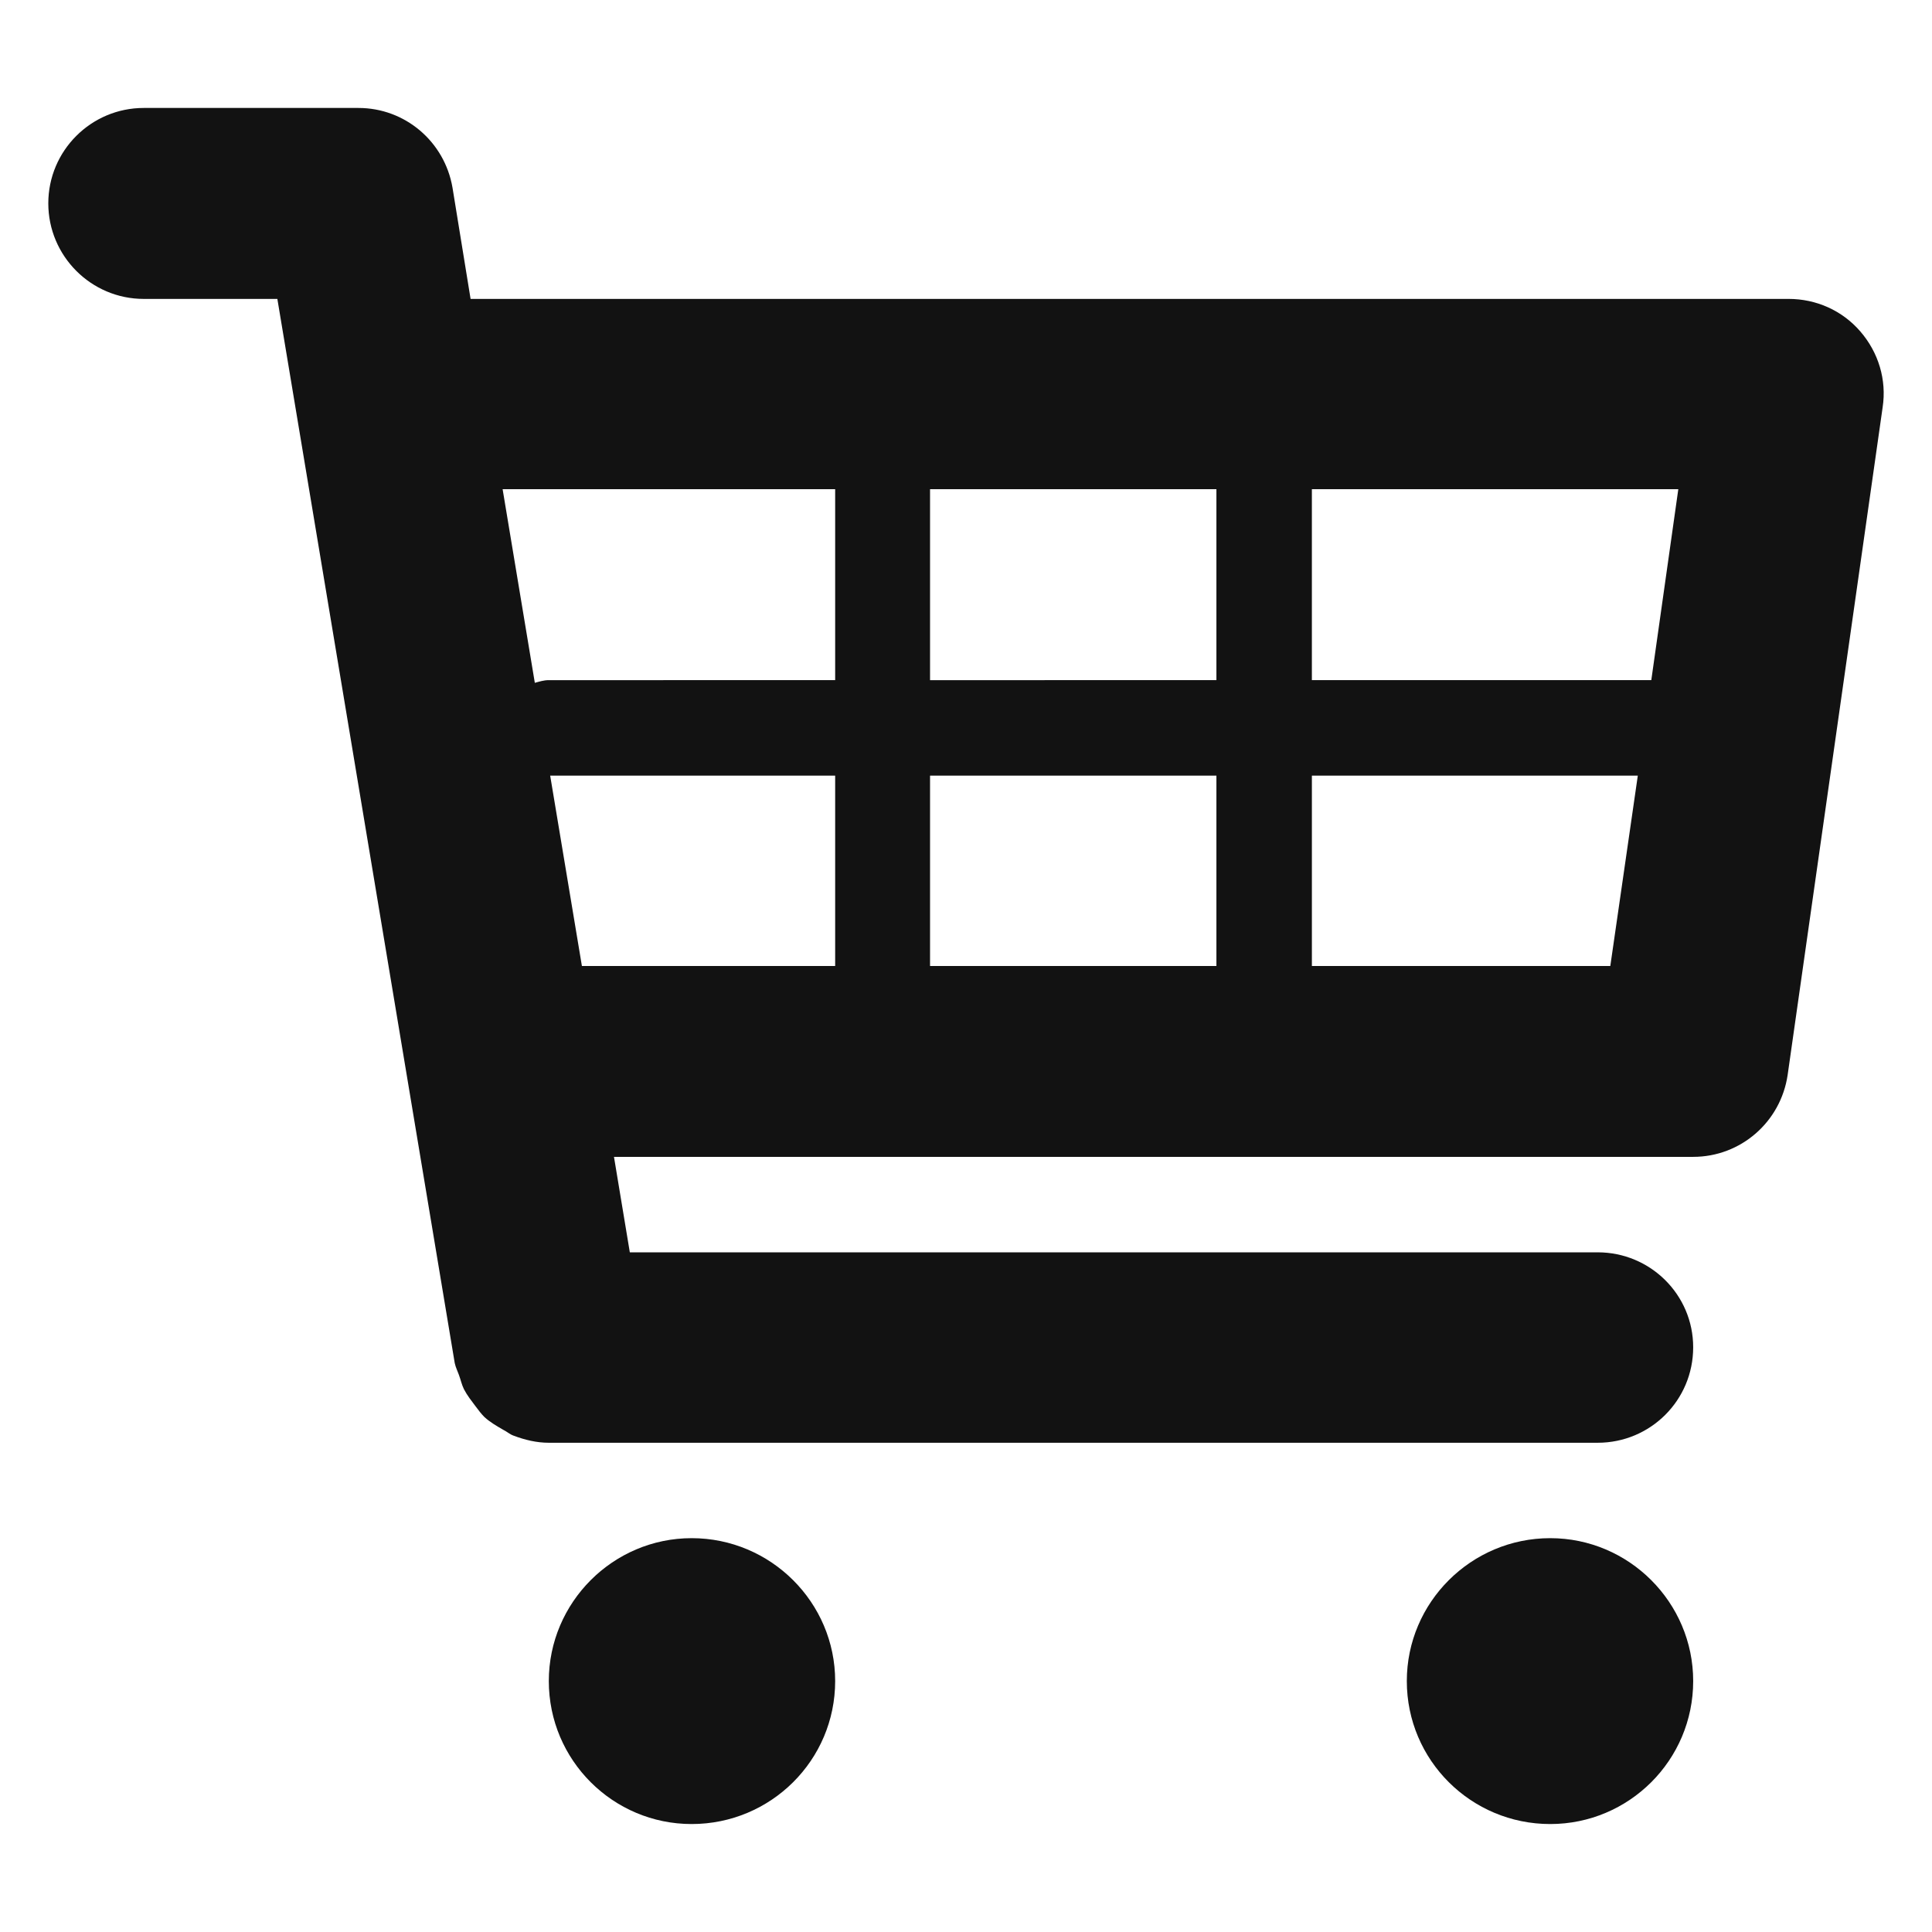
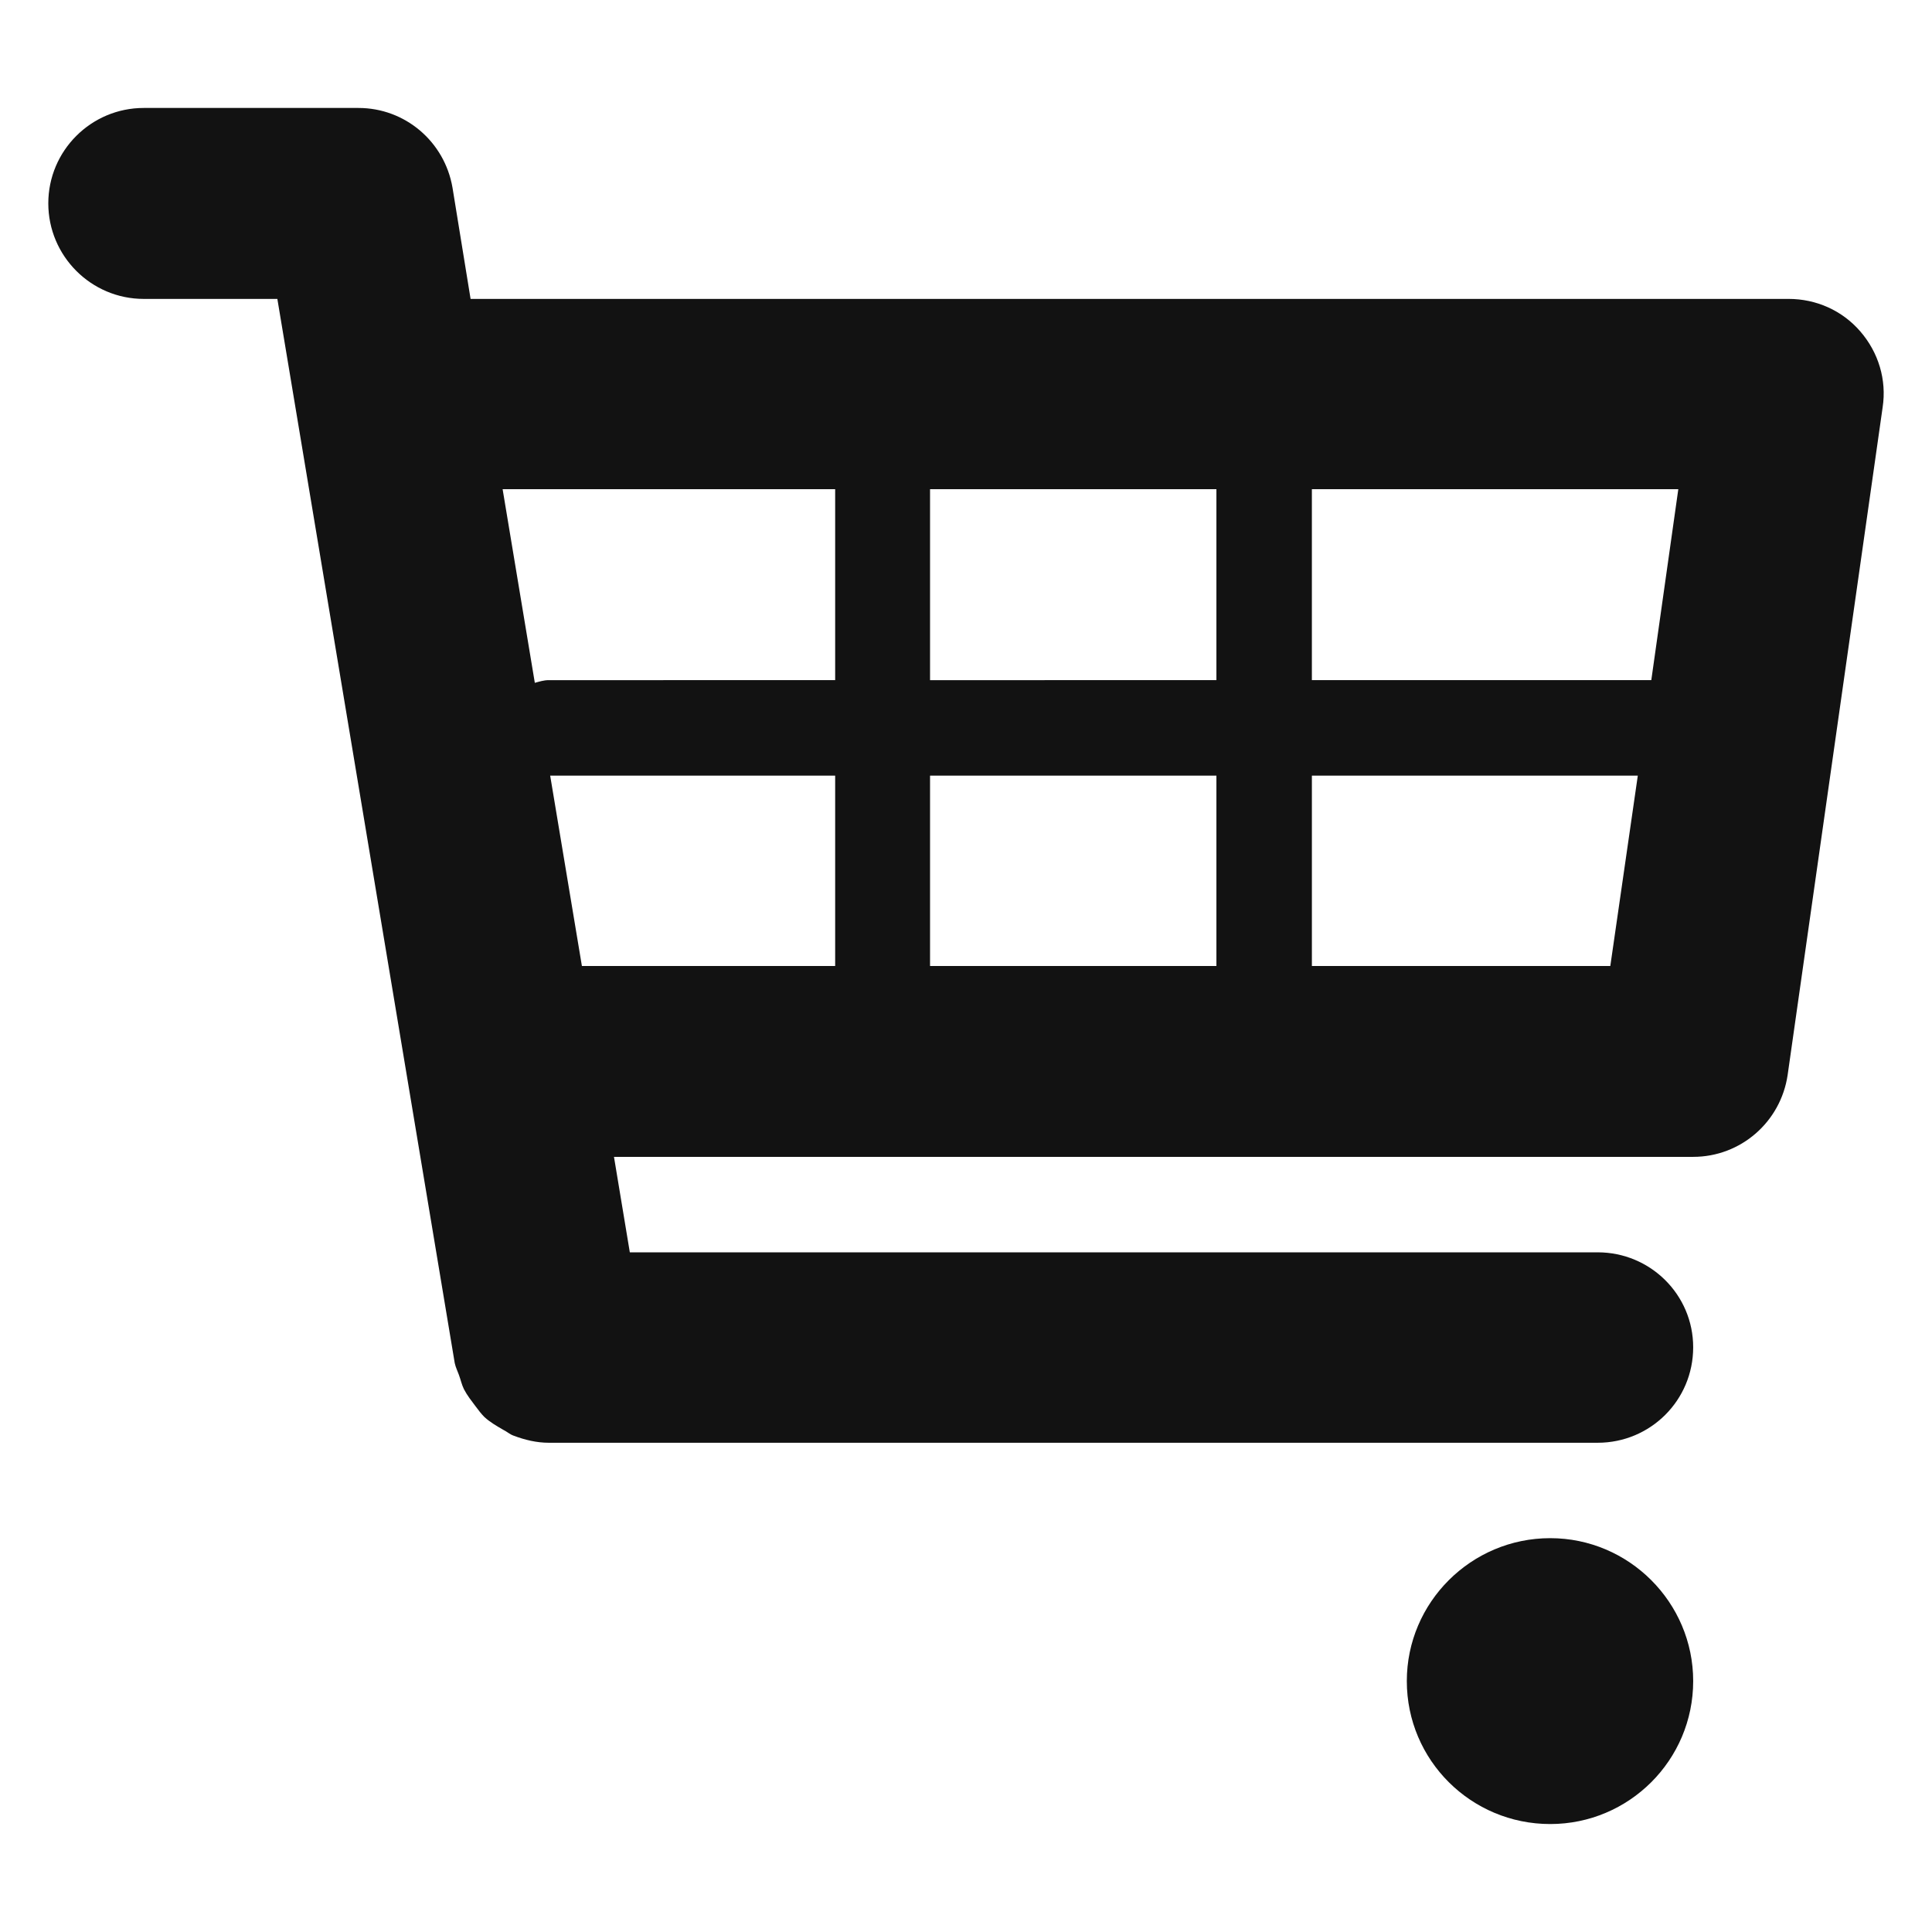
<svg xmlns="http://www.w3.org/2000/svg" version="1.1" baseProfile="tiny" id="圖層_1" x="0px" y="0px" width="200px" height="200px" viewBox="0 0 200 200" xml:space="preserve">
  <g>
    <path fill="#121212" d="M192.577,34.307c-1.88-2.177-4.577-3.364-7.422-3.364H48.715l-1.874-11.529   c-0.828-4.775-4.923-8.238-9.735-8.238H14.878C9.429,11.175,5,15.604,5,21.053c0,5.442,4.428,9.89,9.877,9.89h13.835   l18.363,110.165c0.093,0.434,0.29,0.824,0.427,1.207c0.197,0.531,0.291,1.014,0.525,1.496c0.353,0.674,0.779,1.201,1.213,1.781   c0.284,0.385,0.581,0.773,0.915,1.107c0.581,0.531,1.256,0.916,1.924,1.305c0.396,0.191,0.68,0.477,1.113,0.625   c1.156,0.434,2.368,0.725,3.618,0.725h108.583c5.449,0,9.884-4.387,9.884-9.885c0-5.441-4.435-9.828-9.884-9.828H65.199   l-1.64-9.883h111.719c4.917,0,9.061-3.611,9.778-8.48l9.834-69.116C195.323,39.316,194.457,36.478,192.577,34.307L192.577,34.307z    M173.738,50.641l-2.796,19.767h-35.137V50.641H173.738z M125.923,50.641v19.767H96.278V50.641H125.923z M125.923,80.292v19.706   H96.278V80.292H125.923z M86.456,50.641v19.767H56.812c-0.532,0-0.965,0.148-1.447,0.278l-3.334-20.045H86.456z M56.954,80.292   h29.502v19.706H60.238L56.954,80.292z M135.806,99.997V80.292h33.739l-2.846,19.706H135.806z M135.806,99.997" />
-     <path fill="#121212" d="M86.456,174.023c0,8.195-6.661,14.801-14.855,14.801c-8.14,0-14.788-6.605-14.788-14.801   c0-8.139,6.648-14.793,14.788-14.793C79.794,159.23,86.456,165.885,86.456,174.023L86.456,174.023z M86.456,174.023" />
    <path fill="#121212" d="M175.278,174.023c0,8.195-6.649,14.801-14.801,14.801c-8.188,0-14.844-6.605-14.844-14.801   c0-8.139,6.655-14.793,14.844-14.793C168.629,159.23,175.278,165.885,175.278,174.023L175.278,174.023z M175.278,174.023" />
  </g>
</svg>